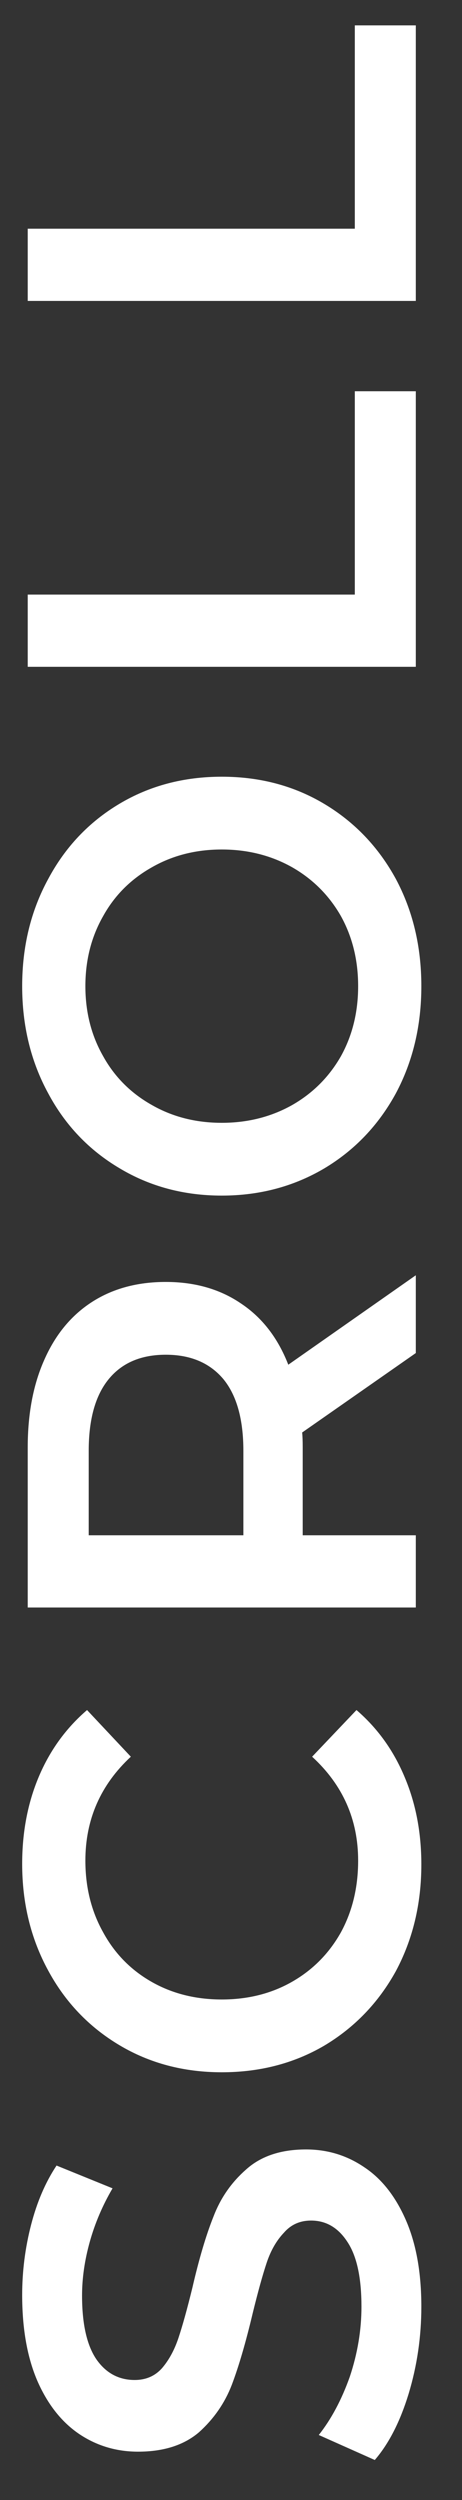
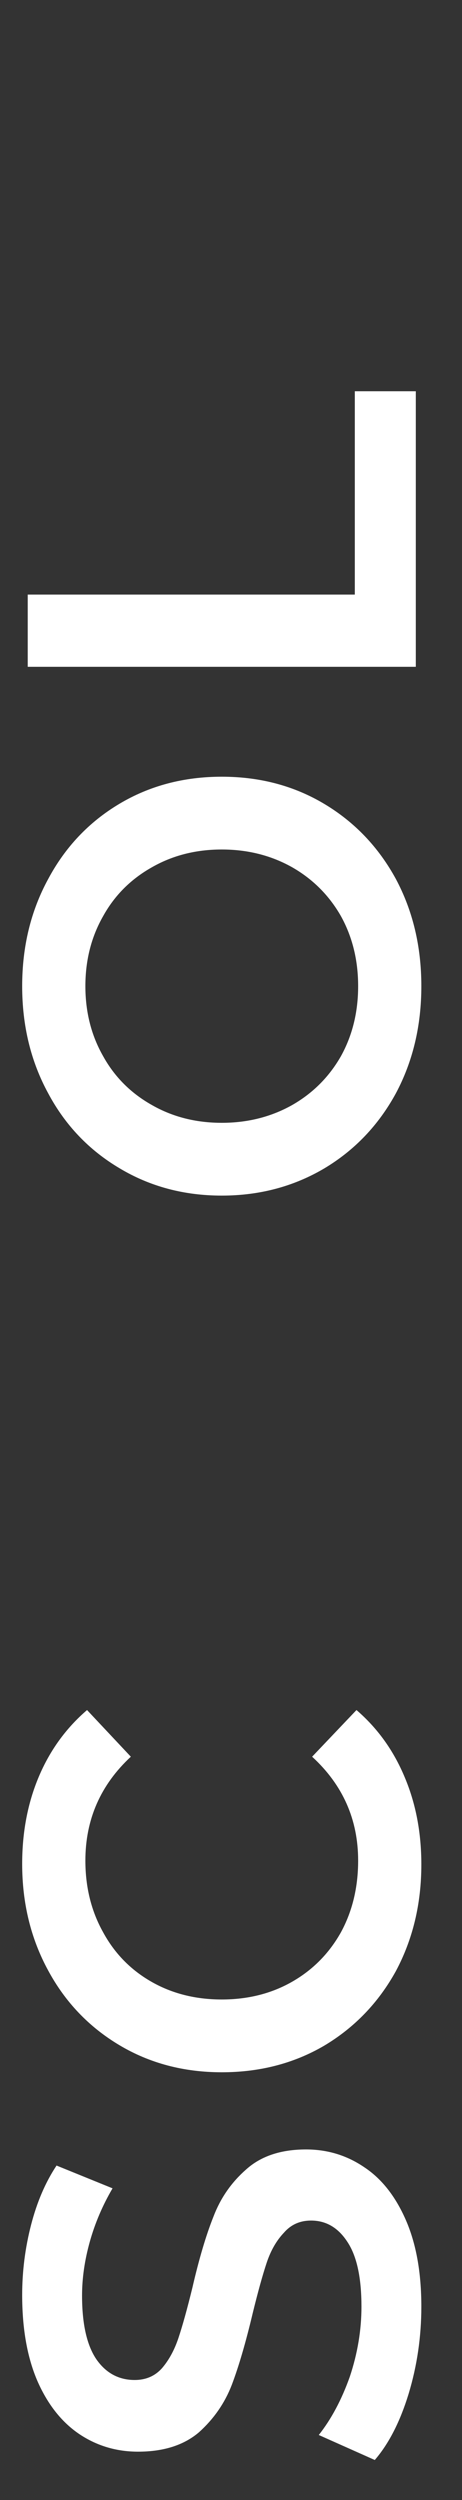
<svg xmlns="http://www.w3.org/2000/svg" width="10" height="54" viewBox="0 0 10 54" fill="none">
  <rect x="0" y="0" width="10" height="54" fill="#333333" stroke="none" />
-   <path d="M0.6 6.5L0.6 4.94L7.68 4.94L7.68 0.548L9 0.548L9 6.5L0.6 6.5Z" fill="white" />
  <path d="M0.6 14.403L0.6 12.843L7.68 12.843L7.68 8.451L9 8.451L9 14.403L0.6 14.403Z" fill="white" />
  <path d="M9.12 21.301C9.12 22.157 8.936 22.929 8.568 23.617C8.192 24.305 7.676 24.845 7.02 25.237C6.356 25.629 5.616 25.825 4.8 25.825C3.984 25.825 3.248 25.629 2.592 25.237C1.928 24.845 1.412 24.305 1.044 23.617C0.668 22.929 0.48 22.157 0.48 21.301C0.48 20.445 0.668 19.673 1.044 18.985C1.412 18.297 1.924 17.757 2.58 17.365C3.236 16.973 3.976 16.777 4.8 16.777C5.624 16.777 6.364 16.973 7.02 17.365C7.676 17.757 8.192 18.297 8.568 18.985C8.936 19.673 9.12 20.445 9.12 21.301ZM7.752 21.301C7.752 20.741 7.628 20.237 7.38 19.789C7.124 19.341 6.772 18.989 6.324 18.733C5.868 18.477 5.36 18.349 4.8 18.349C4.24 18.349 3.736 18.477 3.288 18.733C2.832 18.989 2.48 19.341 2.232 19.789C1.976 20.237 1.848 20.741 1.848 21.301C1.848 21.861 1.976 22.365 2.232 22.813C2.48 23.261 2.832 23.613 3.288 23.869C3.736 24.125 4.24 24.253 4.8 24.253C5.36 24.253 5.868 24.125 6.324 23.869C6.772 23.613 7.124 23.261 7.38 22.813C7.628 22.365 7.752 21.861 7.752 21.301Z" fill="white" />
-   <path d="M9 29.226L6.54 30.942C6.548 31.014 6.552 31.122 6.552 31.266L6.552 33.162L9 33.162L9 34.722L0.6 34.722L0.6 31.266C0.6 30.538 0.72 29.906 0.96 29.37C1.2 28.826 1.544 28.41 1.992 28.122C2.44 27.834 2.972 27.69 3.588 27.69C4.22 27.69 4.764 27.846 5.22 28.158C5.676 28.462 6.016 28.902 6.24 29.478L9 27.546L9 29.226ZM3.588 29.262C3.052 29.262 2.64 29.438 2.352 29.79C2.064 30.142 1.92 30.658 1.92 31.338L1.92 33.162L5.268 33.162L5.268 31.338C5.268 30.658 5.124 30.142 4.836 29.79C4.54 29.438 4.124 29.262 3.588 29.262Z" fill="white" />
  <path d="M9.12 40.273C9.12 41.121 8.936 41.889 8.568 42.577C8.192 43.257 7.676 43.793 7.02 44.185C6.364 44.569 5.624 44.761 4.8 44.761C3.976 44.761 3.236 44.565 2.58 44.173C1.924 43.781 1.412 43.245 1.044 42.565C0.668 41.877 0.48 41.109 0.48 40.261C0.48 39.573 0.6 38.945 0.84 38.377C1.08 37.809 1.428 37.329 1.884 36.937L2.832 37.945C2.176 38.553 1.848 39.301 1.848 40.189C1.848 40.765 1.976 41.281 2.232 41.737C2.48 42.193 2.828 42.549 3.276 42.805C3.724 43.061 4.232 43.189 4.8 43.189C5.368 43.189 5.876 43.061 6.324 42.805C6.772 42.549 7.124 42.193 7.38 41.737C7.628 41.281 7.752 40.765 7.752 40.189C7.752 39.301 7.42 38.553 6.756 37.945L7.716 36.937C8.172 37.329 8.52 37.813 8.76 38.389C9 38.957 9.12 39.585 9.12 40.273Z" fill="white" />
  <path d="M9.12 49.824C9.12 50.472 9.028 51.1 8.844 51.708C8.66 52.308 8.416 52.784 8.112 53.136L6.9 52.596C7.172 52.252 7.396 51.832 7.572 51.336C7.74 50.832 7.824 50.328 7.824 49.824C7.824 49.2 7.724 48.736 7.524 48.432C7.324 48.12 7.06 47.964 6.732 47.964C6.492 47.964 6.296 48.052 6.144 48.228C5.984 48.396 5.86 48.612 5.772 48.876C5.684 49.14 5.584 49.5 5.472 49.956C5.32 50.596 5.168 51.116 5.016 51.516C4.864 51.908 4.628 52.248 4.308 52.536C3.98 52.816 3.54 52.956 2.988 52.956C2.524 52.956 2.104 52.832 1.728 52.584C1.344 52.328 1.04 51.948 0.816 51.444C0.592 50.932 0.48 50.308 0.48 49.572C0.48 49.06 0.544 48.556 0.672 48.06C0.8 47.564 0.984 47.136 1.224 46.776L2.436 47.268C2.22 47.636 2.056 48.02 1.944 48.42C1.832 48.82 1.776 49.208 1.776 49.584C1.776 50.2 1.88 50.66 2.088 50.964C2.296 51.26 2.572 51.408 2.916 51.408C3.156 51.408 3.352 51.324 3.504 51.156C3.656 50.98 3.776 50.76 3.864 50.496C3.952 50.232 4.052 49.872 4.164 49.416C4.308 48.792 4.46 48.28 4.62 47.88C4.772 47.48 5.008 47.14 5.328 46.86C5.648 46.572 6.08 46.428 6.624 46.428C7.088 46.428 7.508 46.556 7.884 46.812C8.26 47.06 8.56 47.44 8.784 47.952C9.008 48.464 9.12 49.088 9.12 49.824Z" fill="white" />
</svg>